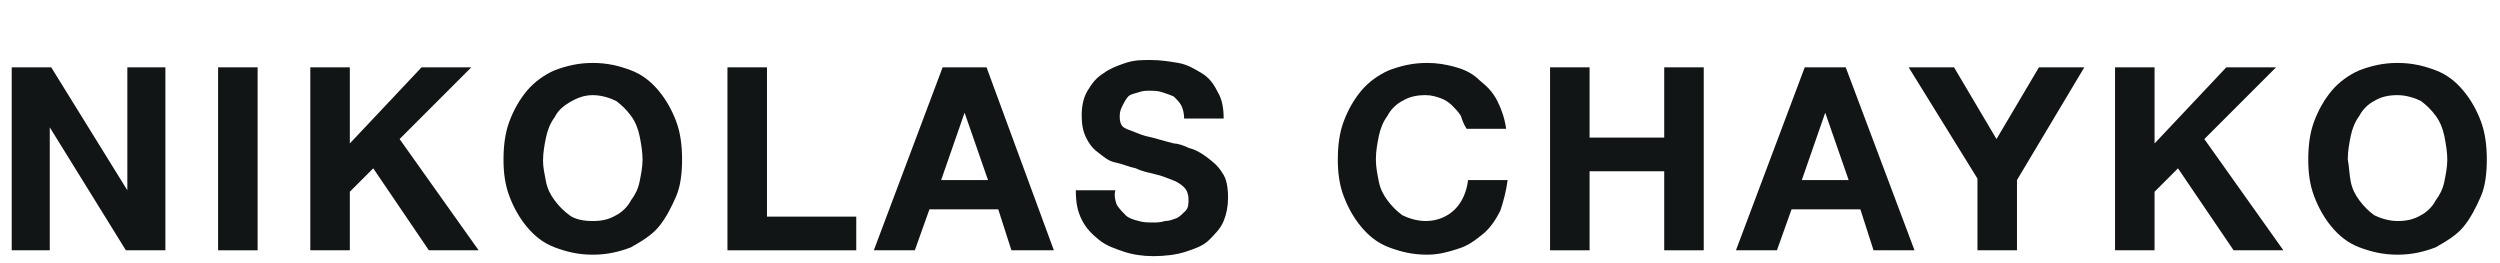
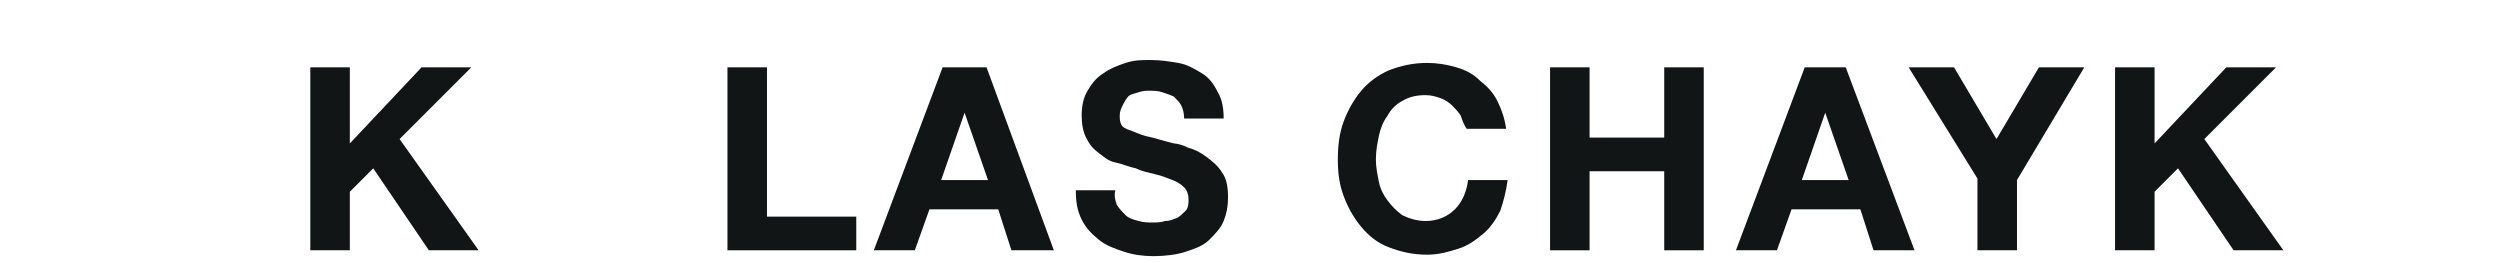
<svg xmlns="http://www.w3.org/2000/svg" version="1.1" id="Layer_1" x="0px" y="0px" viewBox="0 0 170.8 18" style="enable-background:new 0 0 170.8 18;" xml:space="preserve">
  <style type="text/css">
	.st0{fill:#111515;}
</style>
  <g>
-     <path class="st0" d="M3.5,4.6L8.7,13h0V4.6h2.6v12.5H8.6L3.4,8.7h0v8.4H0.8V4.6H3.5z" />
-     <path class="st0" d="M17.6,4.6v12.5h-2.7V4.6H17.6z" />
    <path class="st0" d="M23.9,4.6v5.2l4.9-5.2h3.4l-4.9,4.9l5.4,7.6h-3.4l-3.8-5.6l-1.6,1.6v4h-2.7V4.6H23.9z" />
-     <path class="st0" d="M34.8,8.3c0.3-0.8,0.7-1.5,1.2-2.1s1.2-1.1,1.9-1.4c0.8-0.3,1.6-0.5,2.6-0.5c1,0,1.8,0.2,2.6,0.5   c0.8,0.3,1.4,0.8,1.9,1.4s0.9,1.3,1.2,2.1s0.4,1.7,0.4,2.6c0,0.9-0.1,1.8-0.4,2.5s-0.7,1.5-1.2,2.1s-1.2,1-1.9,1.4   c-0.8,0.3-1.6,0.5-2.6,0.5c-1,0-1.8-0.2-2.6-0.5s-1.4-0.8-1.9-1.4s-0.9-1.3-1.2-2.1s-0.4-1.6-0.4-2.5C34.4,10,34.5,9.1,34.8,8.3z    M37.3,12.4c0.1,0.5,0.3,0.9,0.6,1.3c0.3,0.4,0.6,0.7,1,1s1,0.4,1.6,0.4s1.1-0.1,1.6-0.4c0.4-0.2,0.8-0.6,1-1   c0.3-0.4,0.5-0.8,0.6-1.3c0.1-0.5,0.2-1,0.2-1.5c0-0.5-0.1-1.1-0.2-1.6c-0.1-0.5-0.3-1-0.6-1.4c-0.3-0.4-0.6-0.7-1-1   c-0.4-0.2-1-0.4-1.6-0.4S39.4,6.7,38.9,7s-0.8,0.6-1,1c-0.3,0.4-0.5,0.9-0.6,1.4c-0.1,0.5-0.2,1-0.2,1.6   C37.1,11.4,37.2,11.9,37.3,12.4z" />
    <path class="st0" d="M52.4,4.6v10.2h6.1v2.3h-8.8V4.6H52.4z" />
    <path class="st0" d="M67.4,4.6L72,17.1h-2.9l-0.9-2.8h-4.7l-1,2.8h-2.8l4.7-12.5H67.4z M67.5,12.3l-1.6-4.6h0l-1.6,4.6H67.5z" />
    <path class="st0" d="M76.3,14c0.2,0.3,0.4,0.5,0.6,0.7s0.5,0.3,0.9,0.4c0.3,0.1,0.7,0.1,1,0.1c0.2,0,0.5,0,0.8-0.1   c0.3,0,0.5-0.1,0.8-0.2c0.2-0.1,0.4-0.3,0.6-0.5c0.2-0.2,0.2-0.5,0.2-0.8c0-0.3-0.1-0.6-0.3-0.8s-0.5-0.4-0.8-0.5s-0.7-0.3-1.2-0.4   c-0.4-0.1-0.9-0.2-1.3-0.4c-0.5-0.1-0.9-0.3-1.4-0.4s-0.8-0.4-1.2-0.7s-0.6-0.6-0.8-1s-0.3-0.9-0.3-1.5c0-0.6,0.1-1.2,0.4-1.7   c0.3-0.5,0.6-0.9,1.1-1.2c0.4-0.3,0.9-0.5,1.5-0.7s1.1-0.2,1.7-0.2c0.7,0,1.3,0.1,1.9,0.2s1.1,0.4,1.6,0.7c0.5,0.3,0.8,0.7,1.1,1.3   c0.3,0.5,0.4,1.1,0.4,1.8h-2.7c0-0.4-0.1-0.7-0.2-0.9c-0.1-0.2-0.3-0.4-0.5-0.6c-0.2-0.1-0.5-0.2-0.8-0.3s-0.6-0.1-0.9-0.1   c-0.2,0-0.4,0-0.7,0.1s-0.4,0.1-0.6,0.2S76.8,7,76.7,7.2c-0.1,0.2-0.2,0.4-0.2,0.7c0,0.2,0,0.4,0.1,0.6c0.1,0.2,0.3,0.3,0.6,0.4   c0.3,0.1,0.7,0.3,1.1,0.4c0.5,0.1,1.1,0.3,1.9,0.5c0.2,0,0.6,0.1,1,0.3c0.4,0.1,0.8,0.3,1.2,0.6c0.4,0.3,0.8,0.6,1.1,1.1   c0.3,0.4,0.4,1,0.4,1.7c0,0.6-0.1,1.1-0.3,1.6c-0.2,0.5-0.6,0.9-1,1.3c-0.4,0.4-1,0.6-1.6,0.8s-1.4,0.3-2.2,0.3   c-0.7,0-1.4-0.1-2-0.3s-1.2-0.4-1.7-0.8c-0.5-0.4-0.9-0.8-1.2-1.4c-0.3-0.6-0.4-1.2-0.4-2h2.7C76.1,13.4,76.2,13.7,76.3,14z" />
    <path class="st0" d="M99.8,7.9c-0.2-0.3-0.4-0.5-0.6-0.7c-0.2-0.2-0.5-0.4-0.8-0.5c-0.3-0.1-0.6-0.2-1-0.2c-0.6,0-1.1,0.1-1.6,0.4   c-0.4,0.2-0.8,0.6-1,1c-0.3,0.4-0.5,0.9-0.6,1.4c-0.1,0.5-0.2,1-0.2,1.6c0,0.5,0.1,1,0.2,1.5c0.1,0.5,0.3,0.9,0.6,1.3s0.6,0.7,1,1   c0.4,0.2,1,0.4,1.6,0.4c0.8,0,1.5-0.3,2-0.8c0.5-0.5,0.8-1.2,0.9-2h2.7c-0.1,0.8-0.3,1.5-0.5,2.1c-0.3,0.6-0.7,1.2-1.2,1.6   c-0.5,0.4-1,0.8-1.7,1c-0.6,0.2-1.3,0.4-2.1,0.4c-1,0-1.8-0.2-2.6-0.5c-0.8-0.3-1.4-0.8-1.9-1.4c-0.5-0.6-0.9-1.3-1.2-2.1   c-0.3-0.8-0.4-1.6-0.4-2.5c0-0.9,0.1-1.8,0.4-2.6c0.3-0.8,0.7-1.5,1.2-2.1c0.5-0.6,1.2-1.1,1.9-1.4c0.8-0.3,1.6-0.5,2.6-0.5   c0.7,0,1.3,0.1,2,0.3s1.2,0.5,1.6,0.9c0.5,0.4,0.9,0.8,1.2,1.4c0.3,0.6,0.5,1.2,0.6,1.9h-2.7C100,8.5,99.9,8.2,99.8,7.9z" />
    <path class="st0" d="M108.6,4.6v4.8h5.1V4.6h2.7v12.5h-2.7v-5.4h-5.1v5.4h-2.7V4.6H108.6z" />
    <path class="st0" d="M126.1,4.6l4.7,12.5H128l-0.9-2.8h-4.7l-1,2.8h-2.8l4.7-12.5H126.1z M126.3,12.3l-1.6-4.6h0l-1.6,4.6H126.3z" />
    <path class="st0" d="M130.4,4.6h3.1l2.9,4.9l2.9-4.9h3.1l-4.6,7.7v4.8h-2.7v-4.9L130.4,4.6z" />
    <path class="st0" d="M147.2,4.6v5.2l4.9-5.2h3.4l-4.9,4.9l5.4,7.6h-3.4l-3.8-5.6l-1.6,1.6v4h-2.7V4.6H147.2z" />
-     <path class="st0" d="M158.1,8.3c0.3-0.8,0.7-1.5,1.2-2.1c0.5-0.6,1.2-1.1,1.9-1.4c0.8-0.3,1.6-0.5,2.6-0.5c1,0,1.8,0.2,2.6,0.5   c0.8,0.3,1.4,0.8,1.9,1.4s0.9,1.3,1.2,2.1s0.4,1.7,0.4,2.6c0,0.9-0.1,1.8-0.4,2.5s-0.7,1.5-1.2,2.1s-1.2,1-1.9,1.4   c-0.8,0.3-1.6,0.5-2.6,0.5c-1,0-1.8-0.2-2.6-0.5c-0.8-0.3-1.4-0.8-1.9-1.4c-0.5-0.6-0.9-1.3-1.2-2.1c-0.3-0.8-0.4-1.6-0.4-2.5   C157.7,10,157.8,9.1,158.1,8.3z M160.6,12.4c0.1,0.5,0.3,0.9,0.6,1.3s0.6,0.7,1,1c0.4,0.2,1,0.4,1.6,0.4s1.1-0.1,1.6-0.4   c0.4-0.2,0.8-0.6,1-1c0.3-0.4,0.5-0.8,0.6-1.3c0.1-0.5,0.2-1,0.2-1.5c0-0.5-0.1-1.1-0.2-1.6c-0.1-0.5-0.3-1-0.6-1.4   c-0.3-0.4-0.6-0.7-1-1c-0.4-0.2-1-0.4-1.6-0.4s-1.1,0.1-1.6,0.4c-0.4,0.2-0.8,0.6-1,1c-0.3,0.4-0.5,0.9-0.6,1.4   c-0.1,0.5-0.2,1-0.2,1.6C160.5,11.4,160.5,11.9,160.6,12.4z" />
  </g>
</svg>